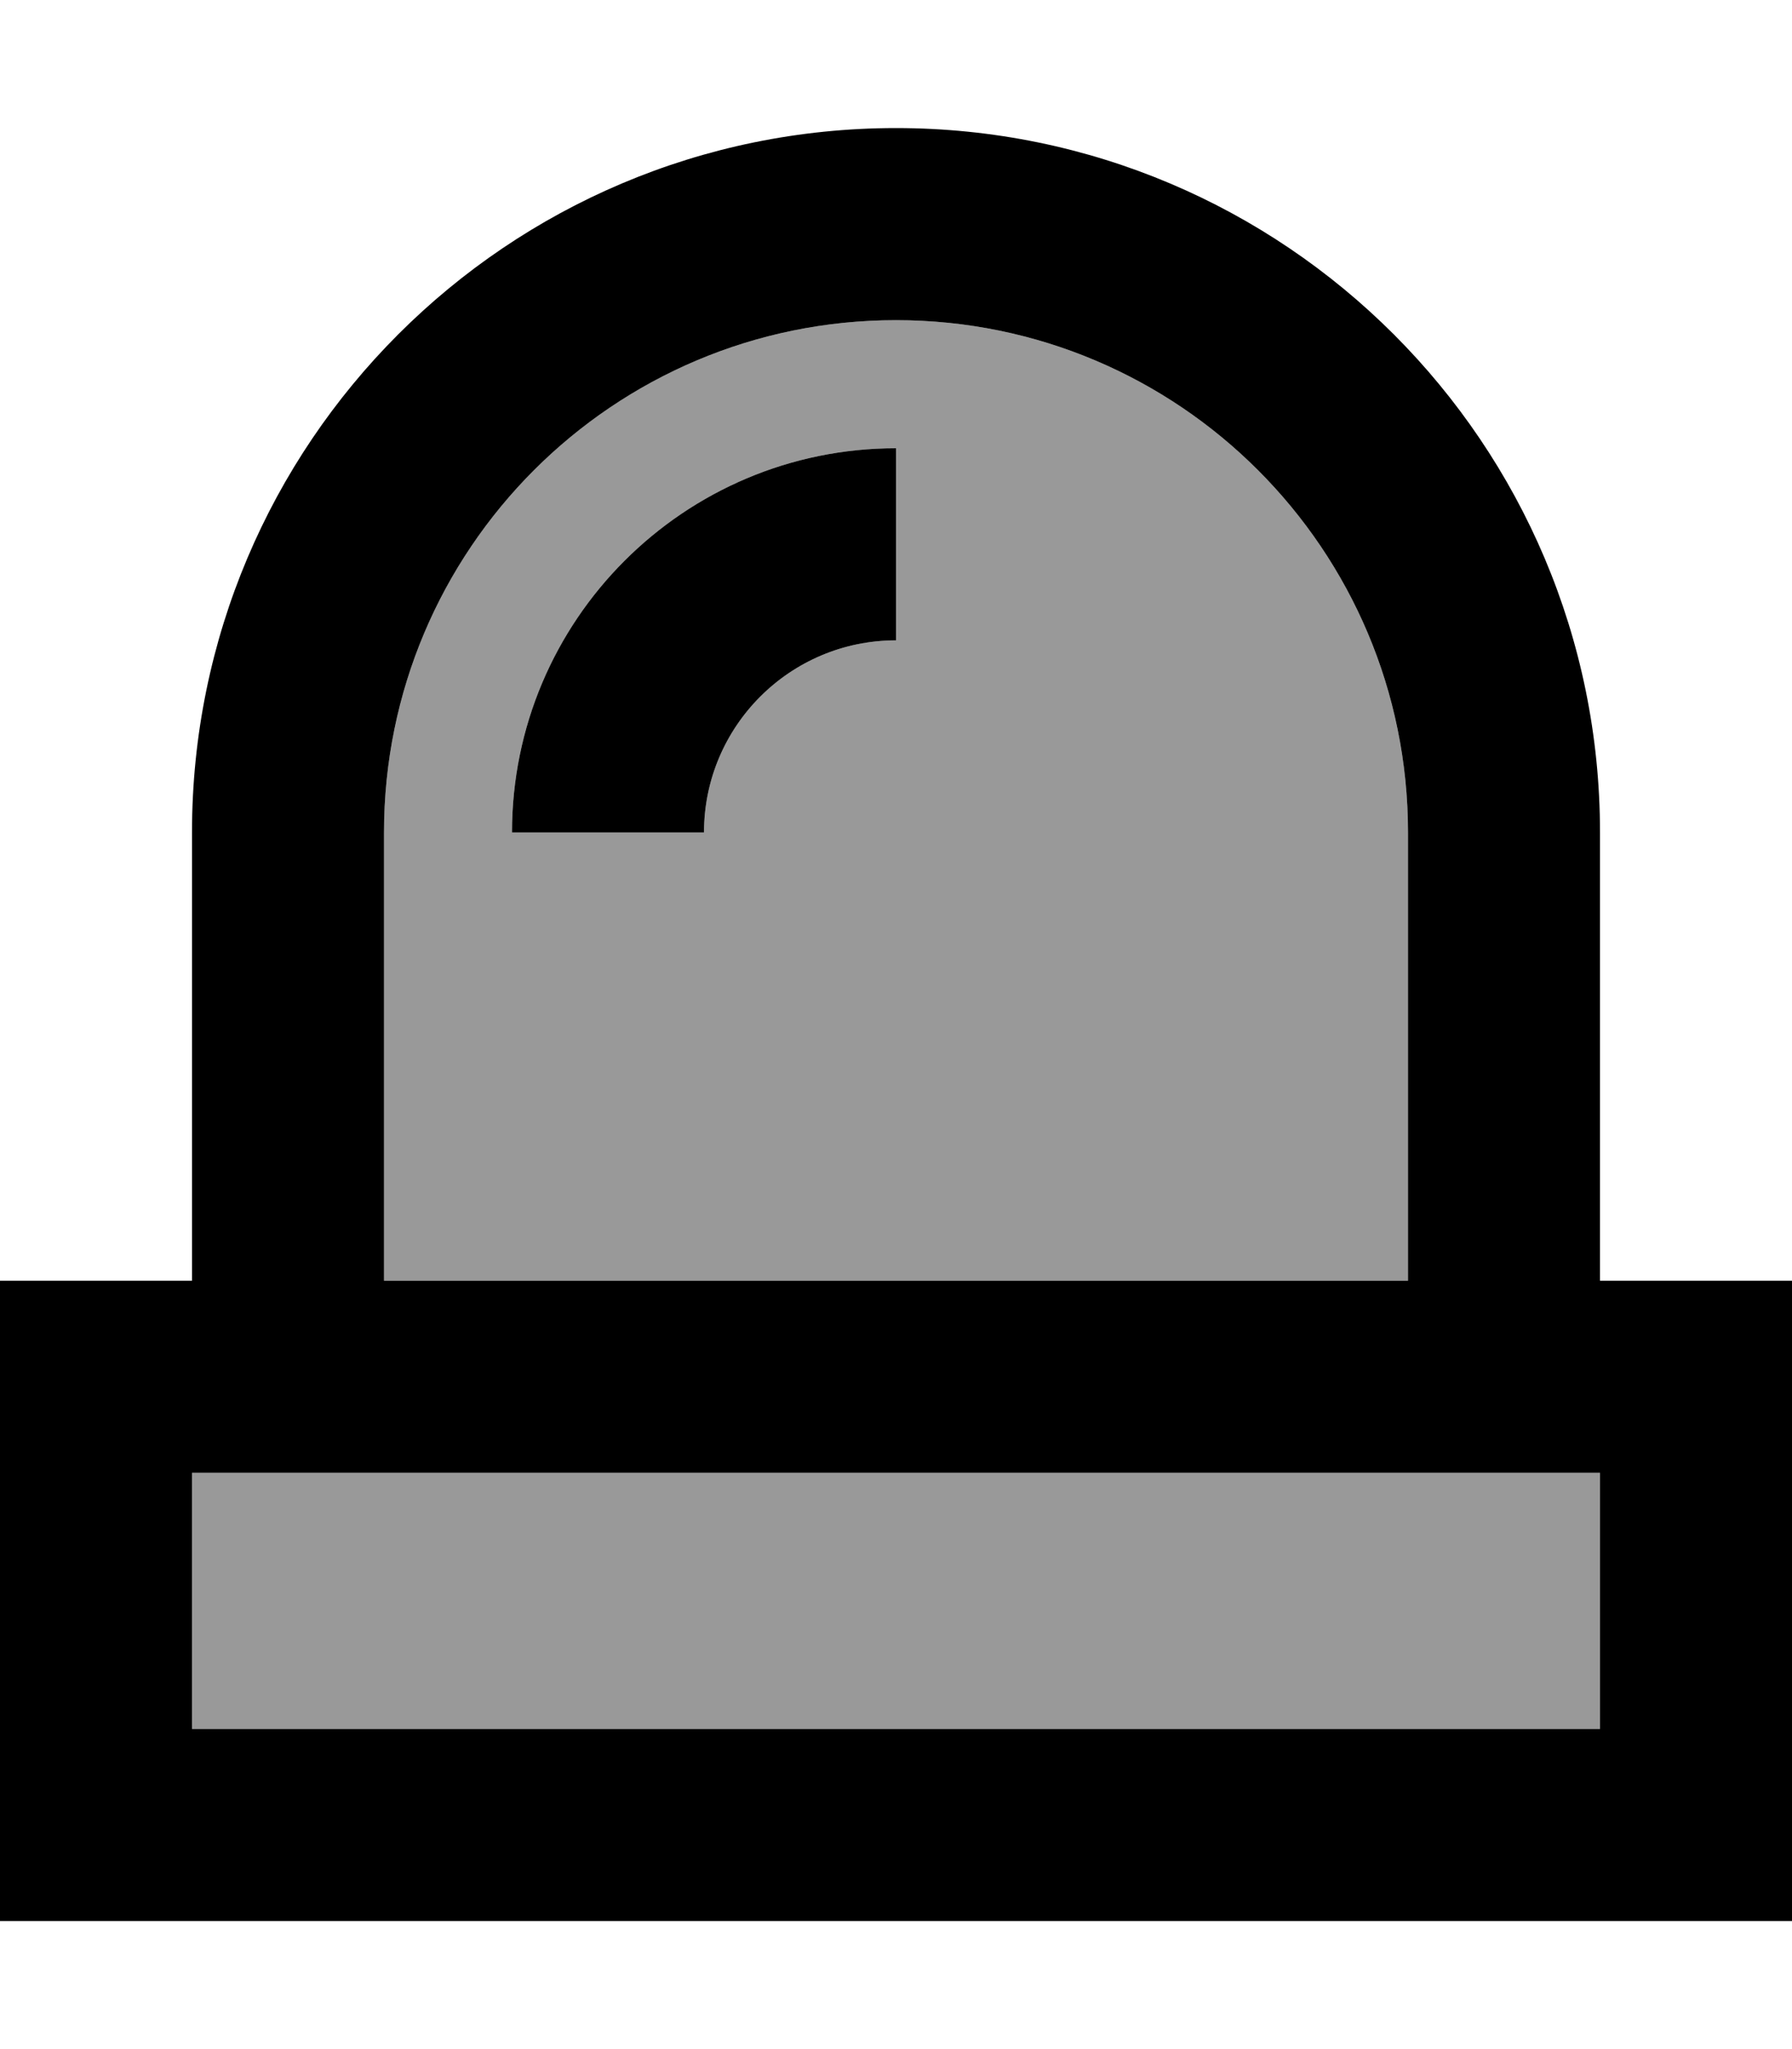
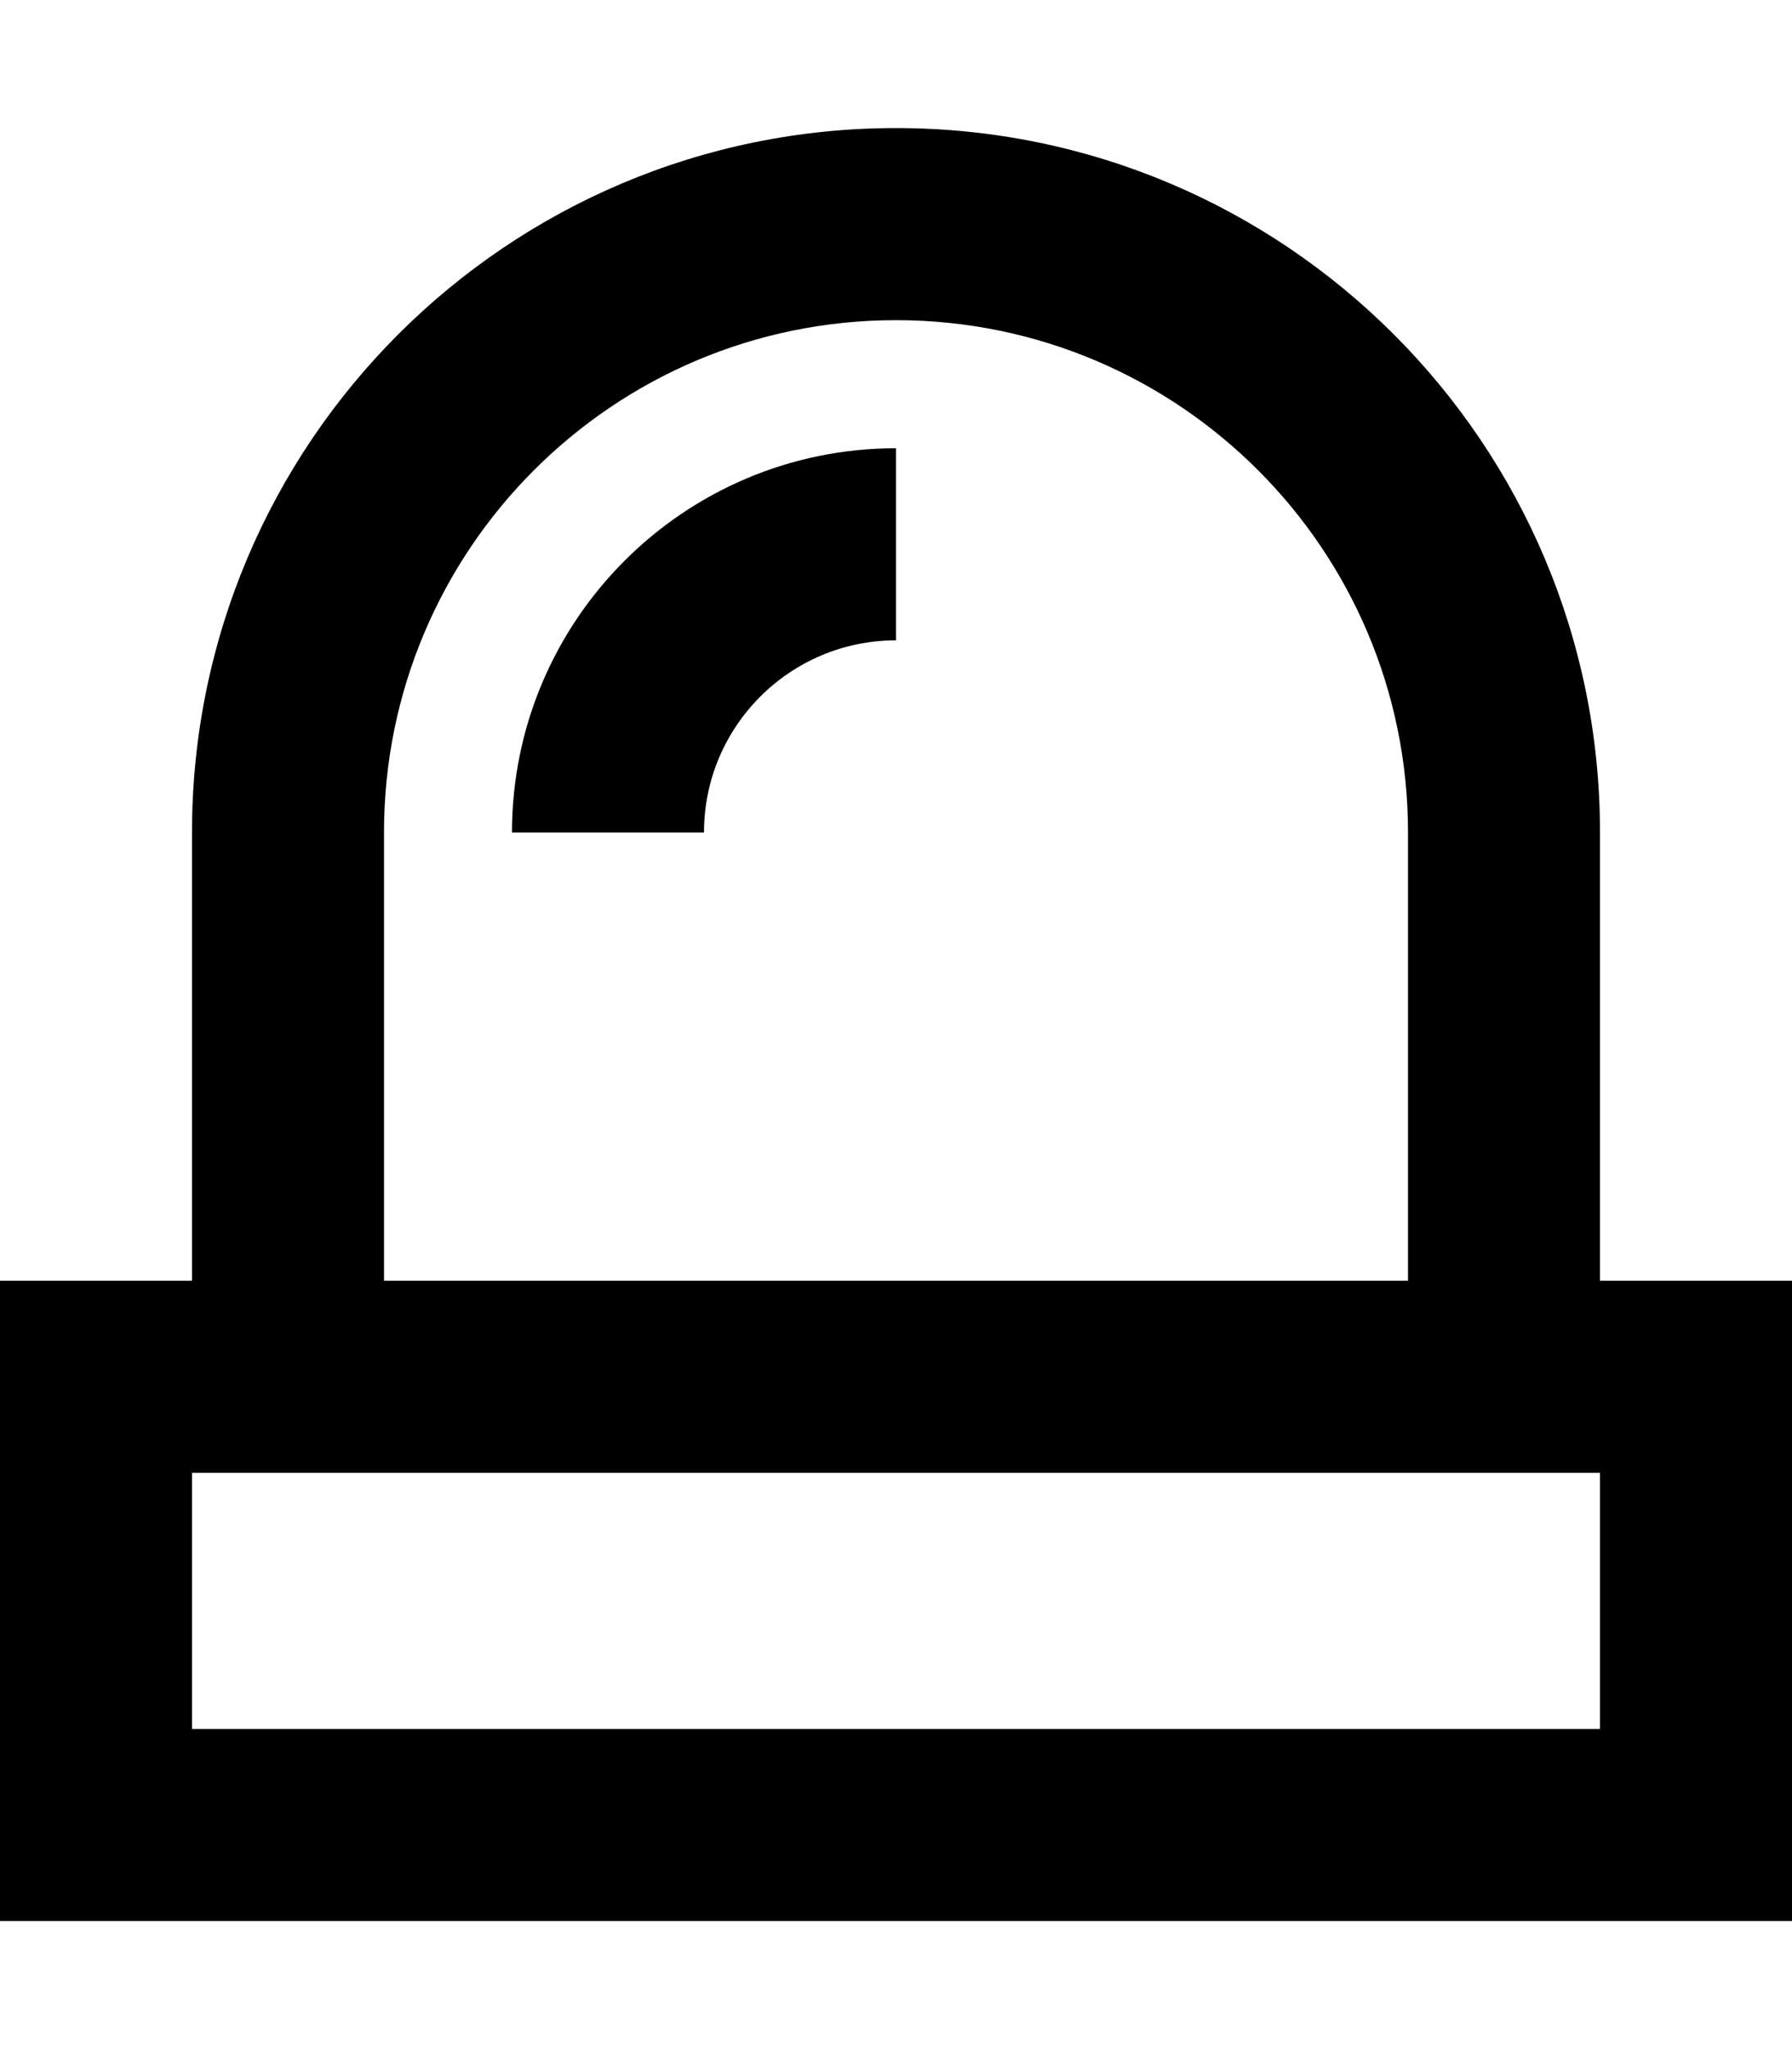
<svg xmlns="http://www.w3.org/2000/svg" viewBox="0 0 448 512">
-   <path style="fill:currentColor;opacity:.4" d="M48 368l0 64 352 0 0-64-352 0zM96 208l0 112 256 0 0-112c0-70.7-57.3-128-128-128S96 137.3 96 208zm32 0c0-53 43-96 96-96l0 48c-26.5 0-48 21.5-48 48l-48 0z" />
  <path style="fill:currentColor;opacity:1" d="M448 320l-48 0 0-112c0-97.2-78.8-176-176-176S48 110.8 48 208l0 112-48 0 0 160 448 0 0-160zM352 208l0 112-256 0 0-112c0-70.7 57.3-128 128-128s128 57.3 128 128zM48 368l352 0 0 64-352 0 0-64zM176 208c0-26.5 21.5-48 48-48l0-48c-53 0-96 43-96 96l48 0z" />
</svg>